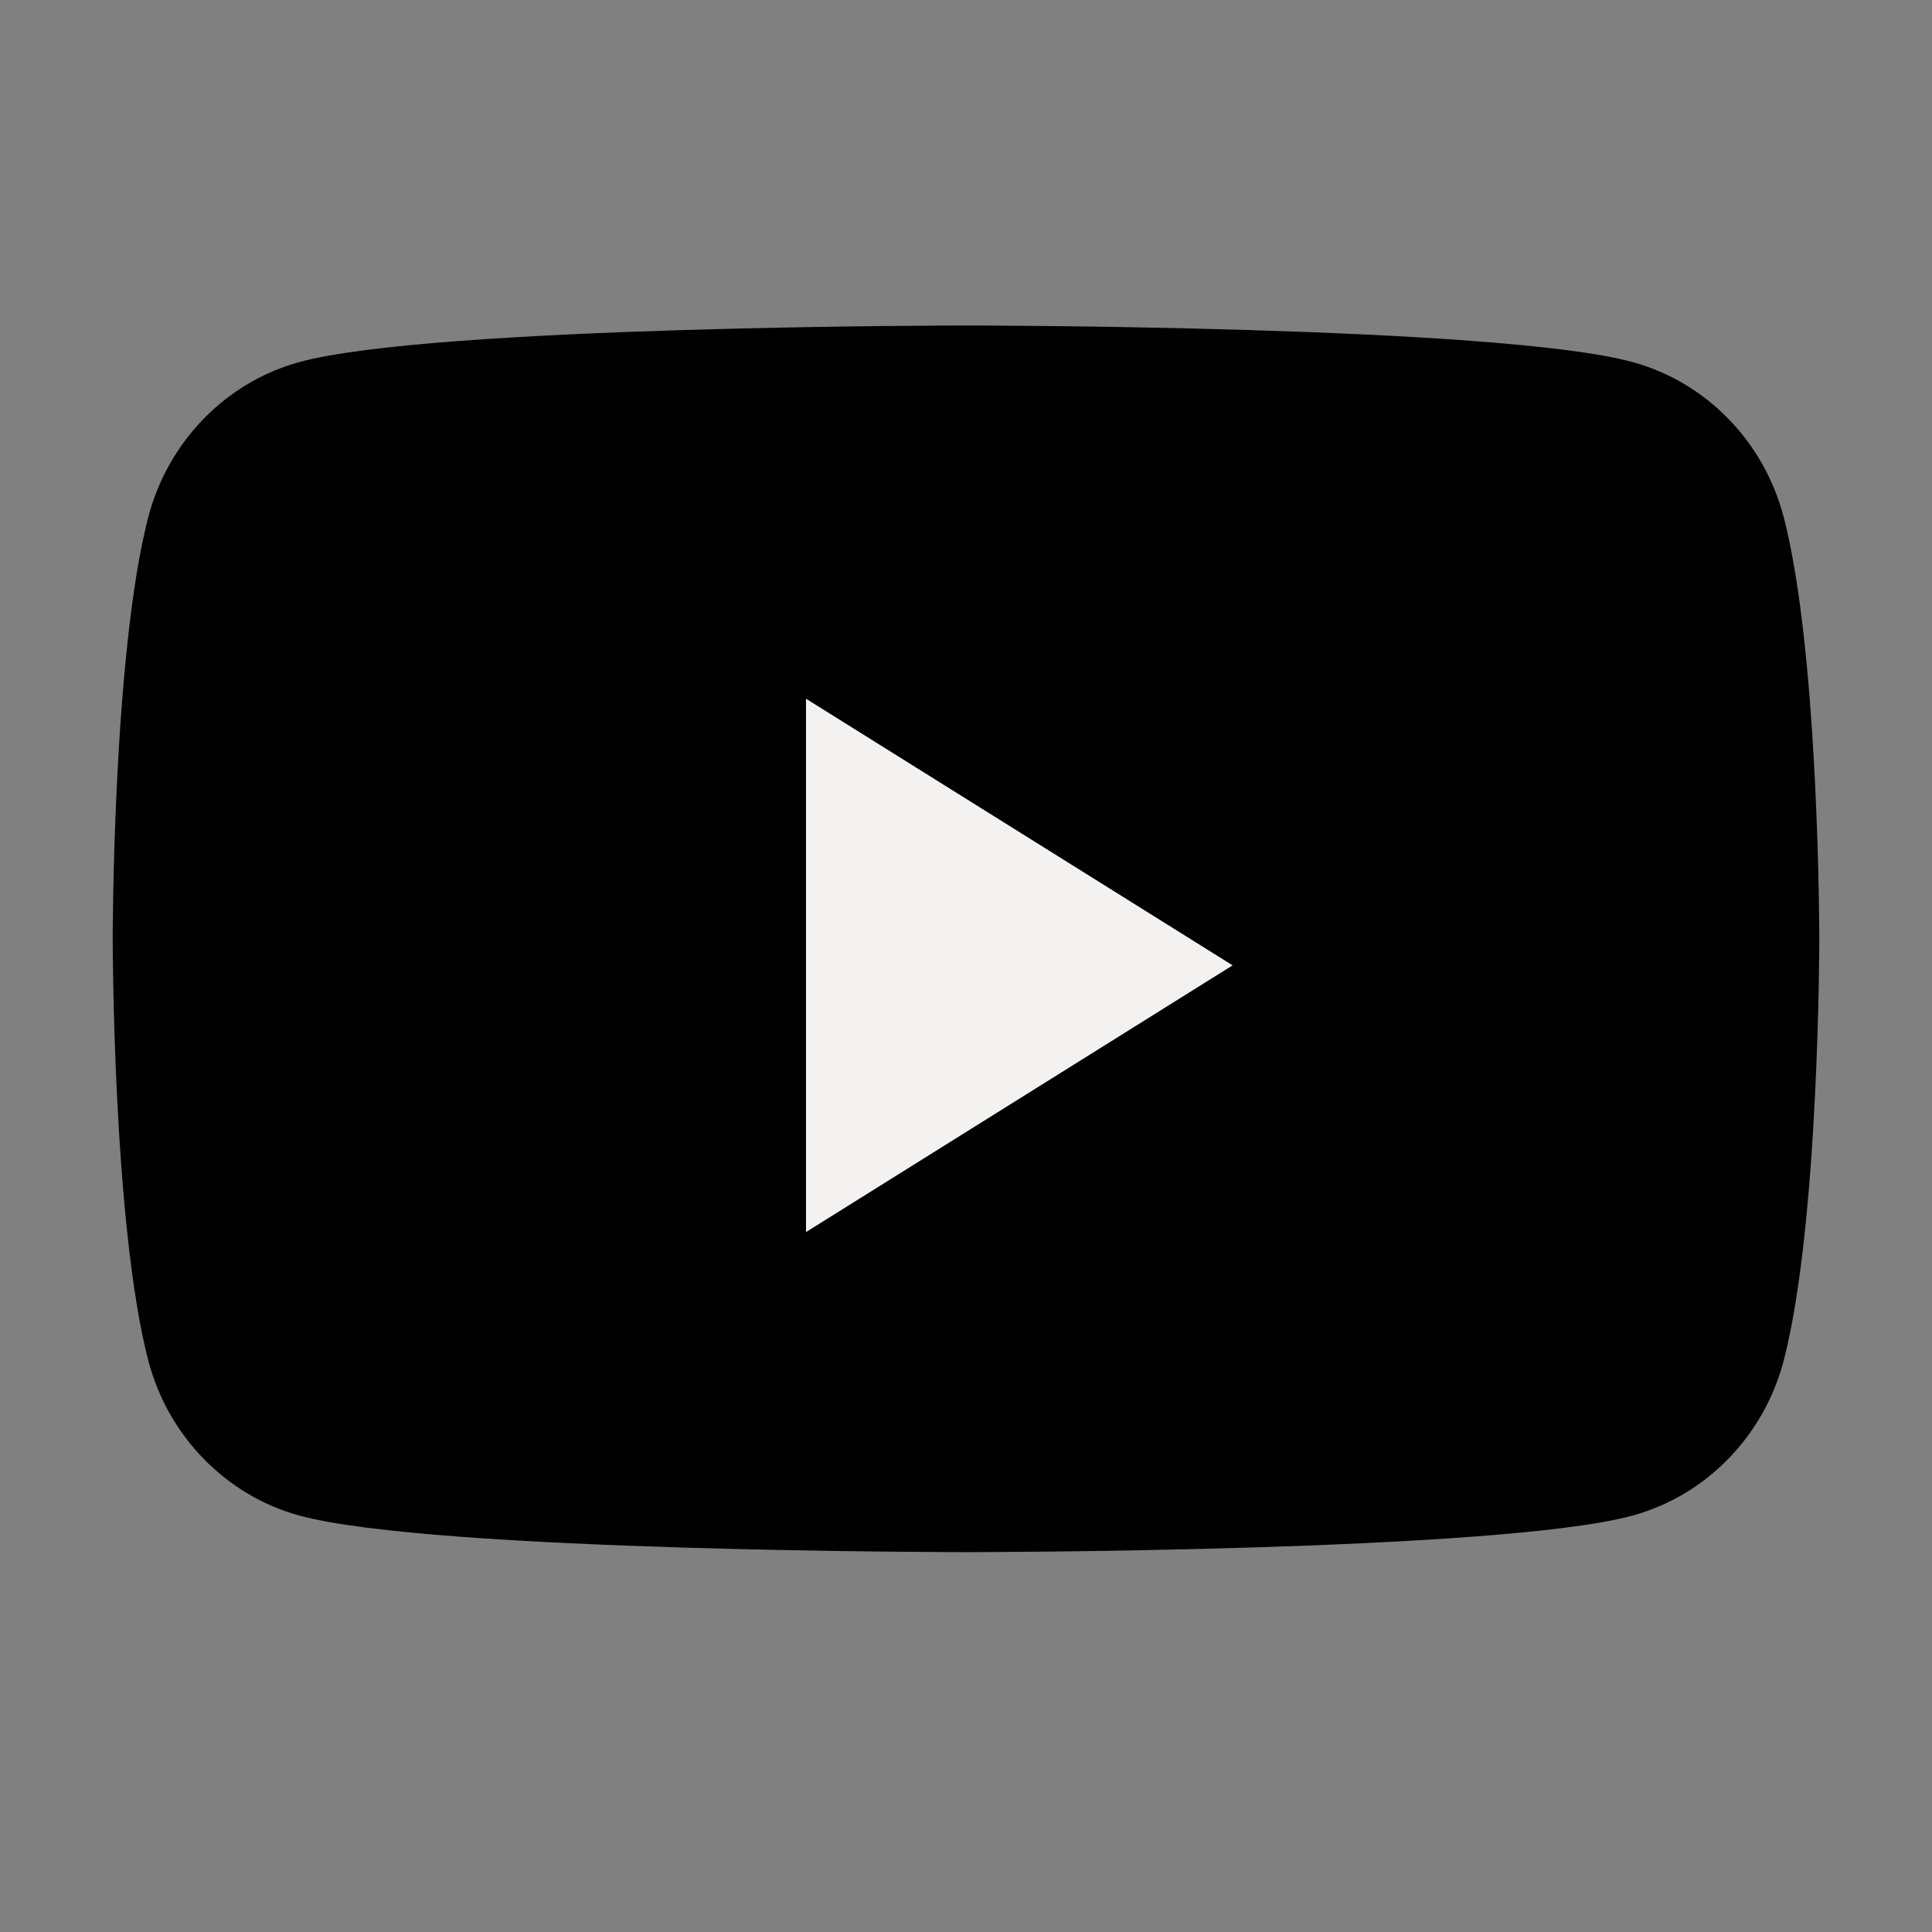
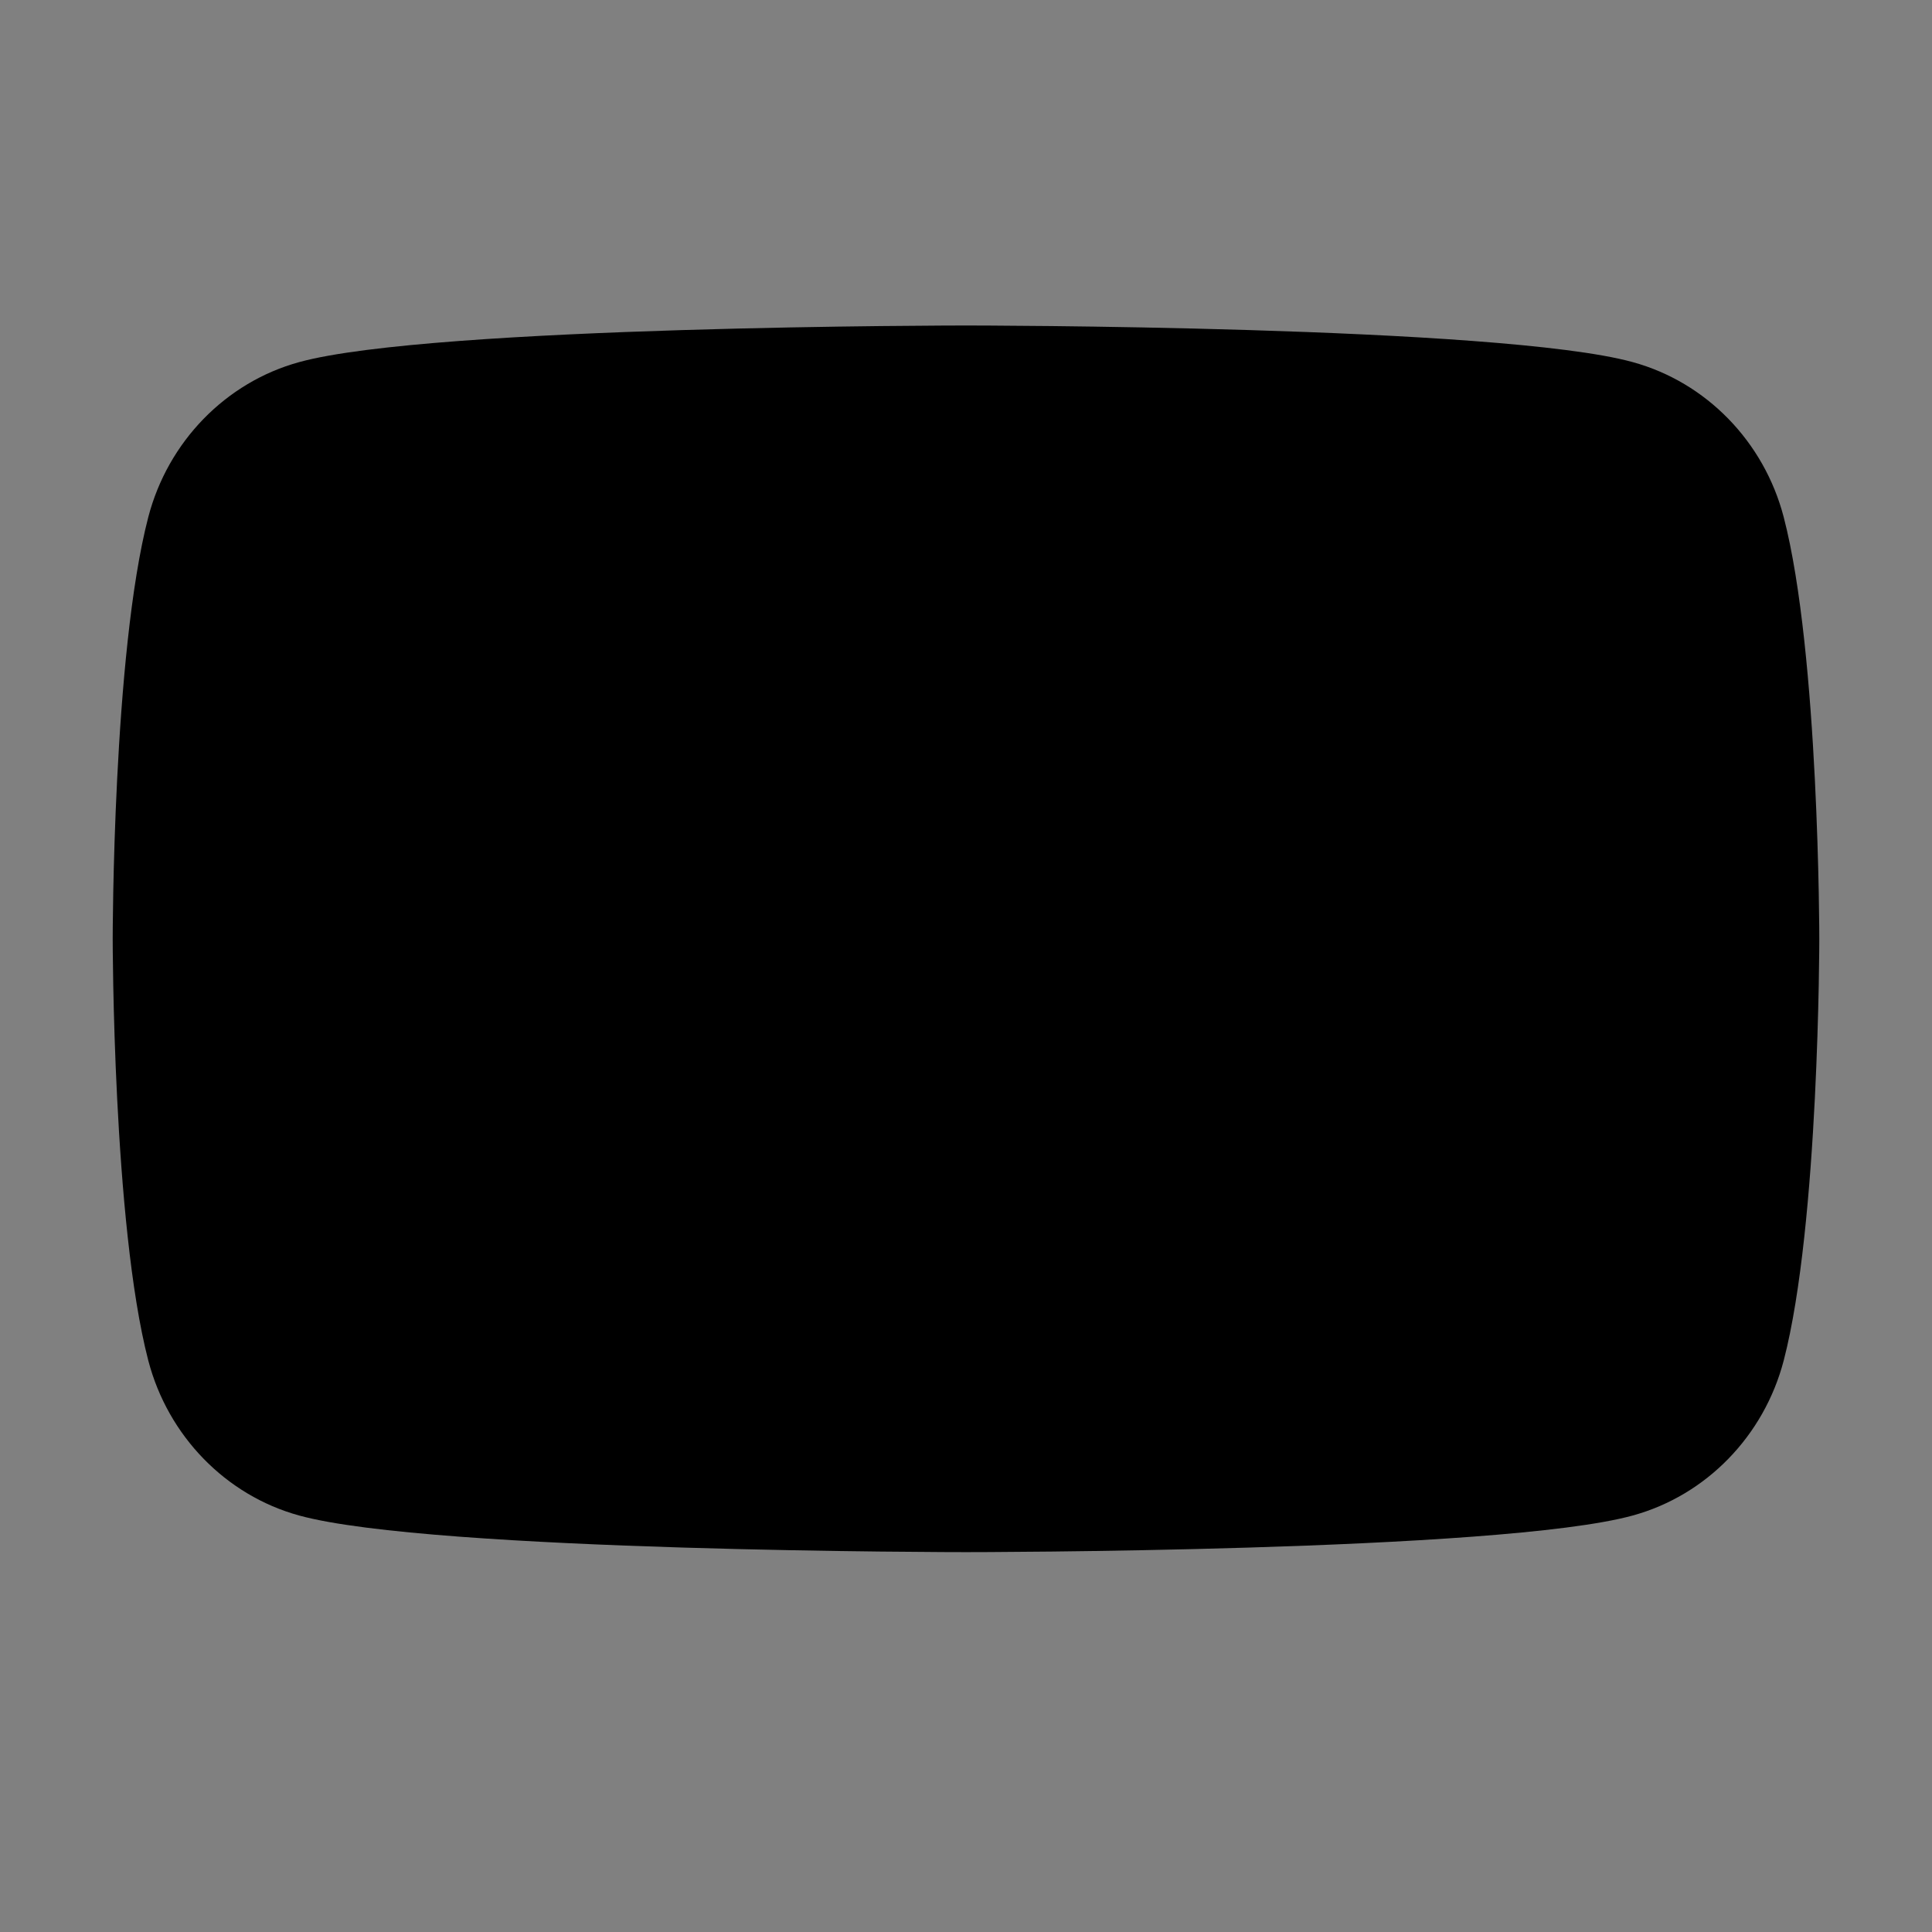
<svg xmlns="http://www.w3.org/2000/svg" width="21" height="21" viewBox="0 0 21 21" fill="none">
  <rect x="0" y="0" width="21" height="21" fill="#808080" stroke="none" />
  <path d="M19.388 5.62C19.174 4.8 18.546 4.155 17.747 3.936C16.301 3.538 10.5 3.538 10.5 3.538C10.5 3.538 4.699 3.538 3.252 3.936C2.454 4.155 1.826 4.8 1.612 5.62C1.225 7.105 1.225 10.204 1.225 10.204C1.225 10.204 1.225 13.303 1.612 14.789C1.826 15.608 2.454 16.254 3.252 16.473C4.699 16.871 10.5 16.871 10.5 16.871C10.5 16.871 16.301 16.871 17.747 16.473C18.546 16.254 19.174 15.608 19.388 14.789C19.775 13.303 19.775 10.204 19.775 10.204C19.775 10.204 19.775 7.105 19.388 5.62Z" fill="black" />
-   <path d="M8.761 13.392V7.595L13.398 10.493L8.761 13.392Z" fill="#F4F2F0" />
</svg>